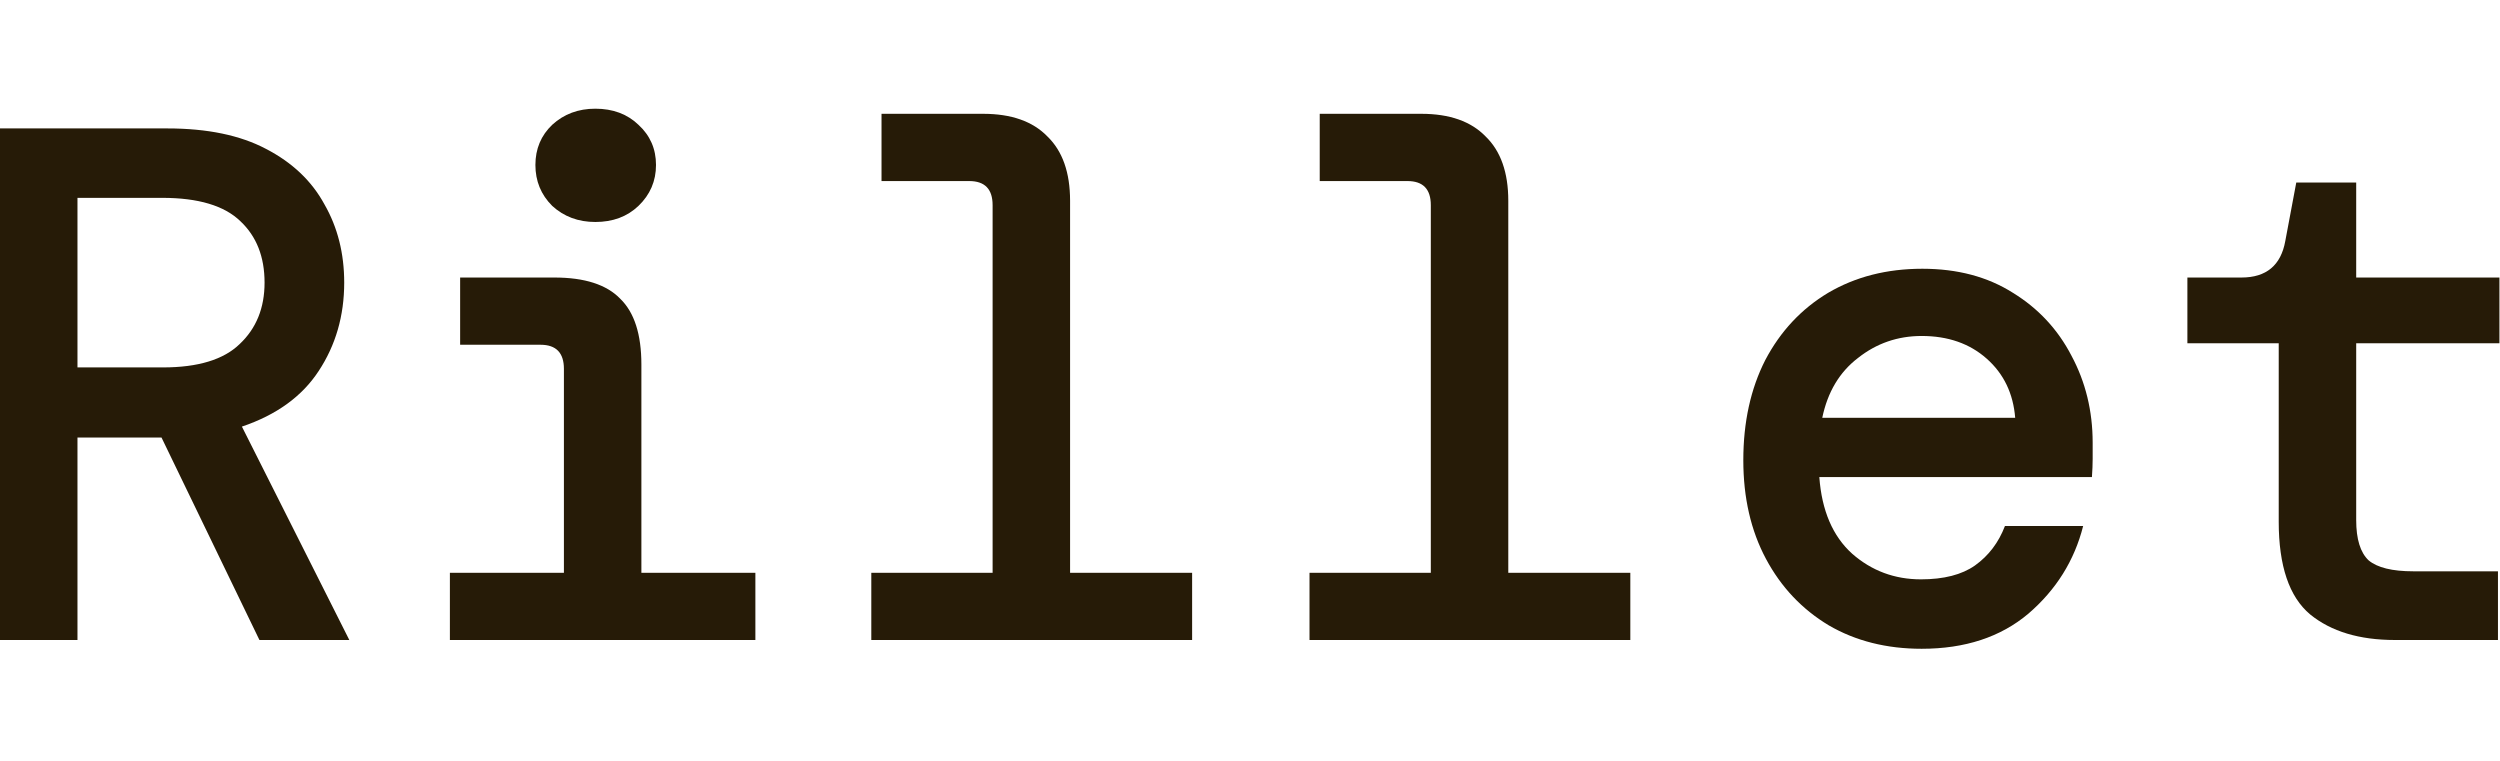
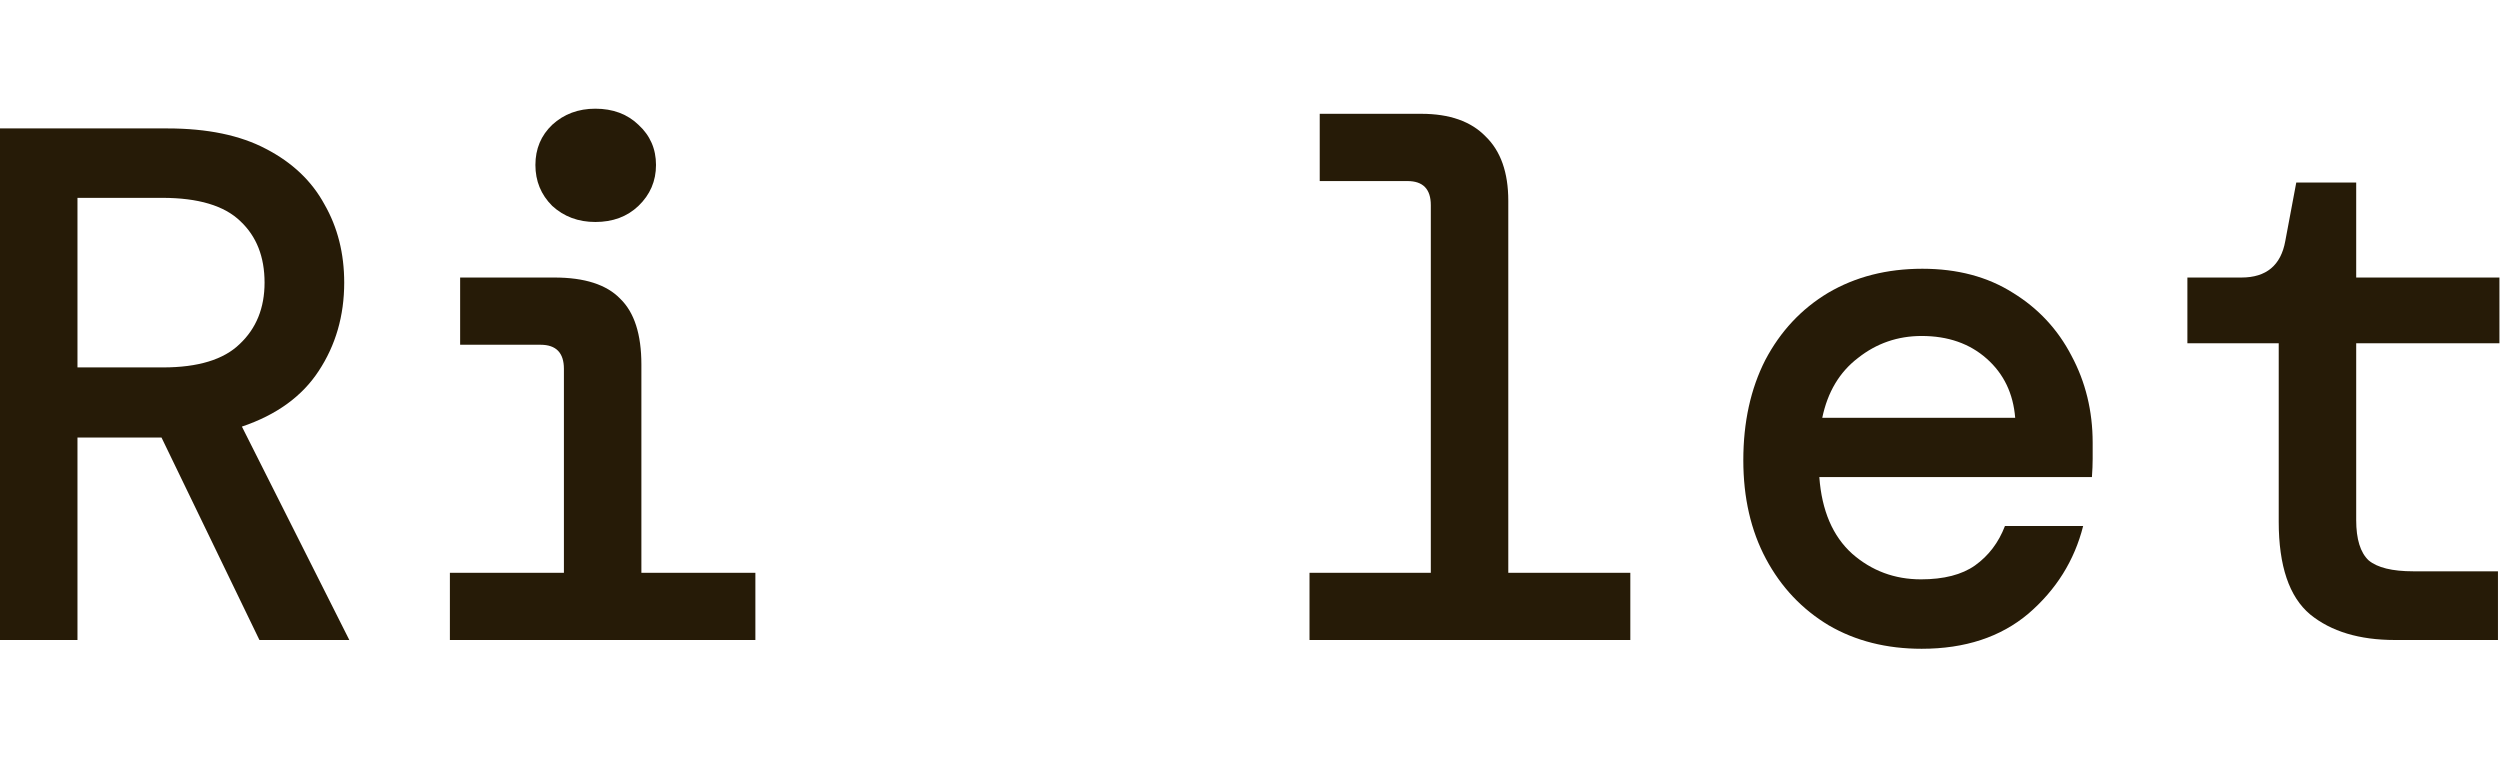
<svg xmlns="http://www.w3.org/2000/svg" width="92" height="28" viewBox="0 0 92 28" fill="none">
  <path d="M88.134 23.552C86.825 23.552 85.785 23.238 85.014 22.611C84.243 21.965 83.857 20.827 83.857 19.195V12.633H80.496V10.213H82.486C83.4 10.213 83.938 9.764 84.099 8.868L84.503 6.716H86.708V10.213H91.979V12.633H86.708V19.141C86.708 19.841 86.861 20.334 87.165 20.621C87.488 20.89 88.035 21.024 88.806 21.024H91.925V23.552H88.134Z" fill="#261B07" />
  <path d="M70.717 23.875C69.426 23.875 68.287 23.588 67.301 23.014C66.315 22.423 65.544 21.607 64.988 20.567C64.432 19.527 64.154 18.317 64.154 16.936C64.154 15.538 64.423 14.309 64.961 13.252C65.517 12.194 66.288 11.369 67.274 10.777C68.278 10.186 69.435 9.89 70.743 9.89C72.034 9.89 73.146 10.186 74.078 10.777C75.011 11.351 75.728 12.122 76.23 13.09C76.75 14.059 77.01 15.125 77.01 16.291C77.01 16.47 77.01 16.667 77.01 16.882C77.01 17.08 77.001 17.304 76.983 17.555H66.951C67.041 18.792 67.445 19.733 68.162 20.379C68.879 21.006 69.722 21.32 70.69 21.32C71.532 21.32 72.196 21.15 72.68 20.809C73.182 20.45 73.549 19.966 73.782 19.357H76.66C76.338 20.63 75.665 21.706 74.643 22.584C73.621 23.445 72.312 23.875 70.717 23.875ZM70.717 12.364C69.838 12.364 69.058 12.633 68.377 13.171C67.695 13.691 67.256 14.426 67.059 15.376H74.159C74.087 14.48 73.738 13.754 73.11 13.198C72.483 12.642 71.685 12.364 70.717 12.364Z" fill="#261B07" />
  <path d="M48.19 23.552V21.078H52.654V7.55C52.654 6.958 52.367 6.663 51.794 6.663H48.566V4.188H52.304C53.344 4.188 54.133 4.466 54.671 5.022C55.227 5.56 55.505 6.349 55.505 7.389V21.078H59.996V23.552H48.19Z" fill="#261B07" />
-   <path d="M32.064 23.552V21.078H36.528V7.55C36.528 6.958 36.241 6.663 35.667 6.663H32.44V4.188H36.178C37.218 4.188 38.007 4.466 38.545 5.022C39.101 5.56 39.379 6.349 39.379 7.389V21.078H43.87V23.552H32.064Z" fill="#261B07" />
  <path d="M21.908 8.169C21.281 8.169 20.752 7.971 20.322 7.577C19.909 7.165 19.703 6.663 19.703 6.071C19.703 5.479 19.909 4.986 20.322 4.592C20.752 4.197 21.281 4 21.908 4C22.554 4 23.083 4.197 23.495 4.592C23.925 4.986 24.141 5.479 24.141 6.071C24.141 6.663 23.925 7.165 23.495 7.577C23.083 7.971 22.554 8.169 21.908 8.169ZM16.556 23.552V21.078H20.752V13.574C20.752 12.983 20.465 12.687 19.891 12.687H16.933V10.213H20.402C21.514 10.213 22.321 10.473 22.823 10.992C23.343 11.495 23.603 12.301 23.603 13.413V21.078H27.798V23.552H16.556Z" fill="#261B07" />
  <path d="M0 23.552V4.726H6.159C7.629 4.726 8.839 4.977 9.789 5.479C10.758 5.981 11.475 6.663 11.941 7.523C12.425 8.366 12.667 9.325 12.667 10.401C12.667 11.62 12.353 12.705 11.726 13.655C11.116 14.587 10.175 15.269 8.902 15.699L12.855 23.552H9.547L5.944 16.102H2.851V23.552H0ZM2.851 13.521H5.997C7.288 13.521 8.23 13.234 8.821 12.66C9.431 12.086 9.736 11.333 9.736 10.401C9.736 9.451 9.44 8.698 8.848 8.142C8.257 7.568 7.297 7.281 5.971 7.281H2.851V13.521Z" fill="#261B07" />
</svg>